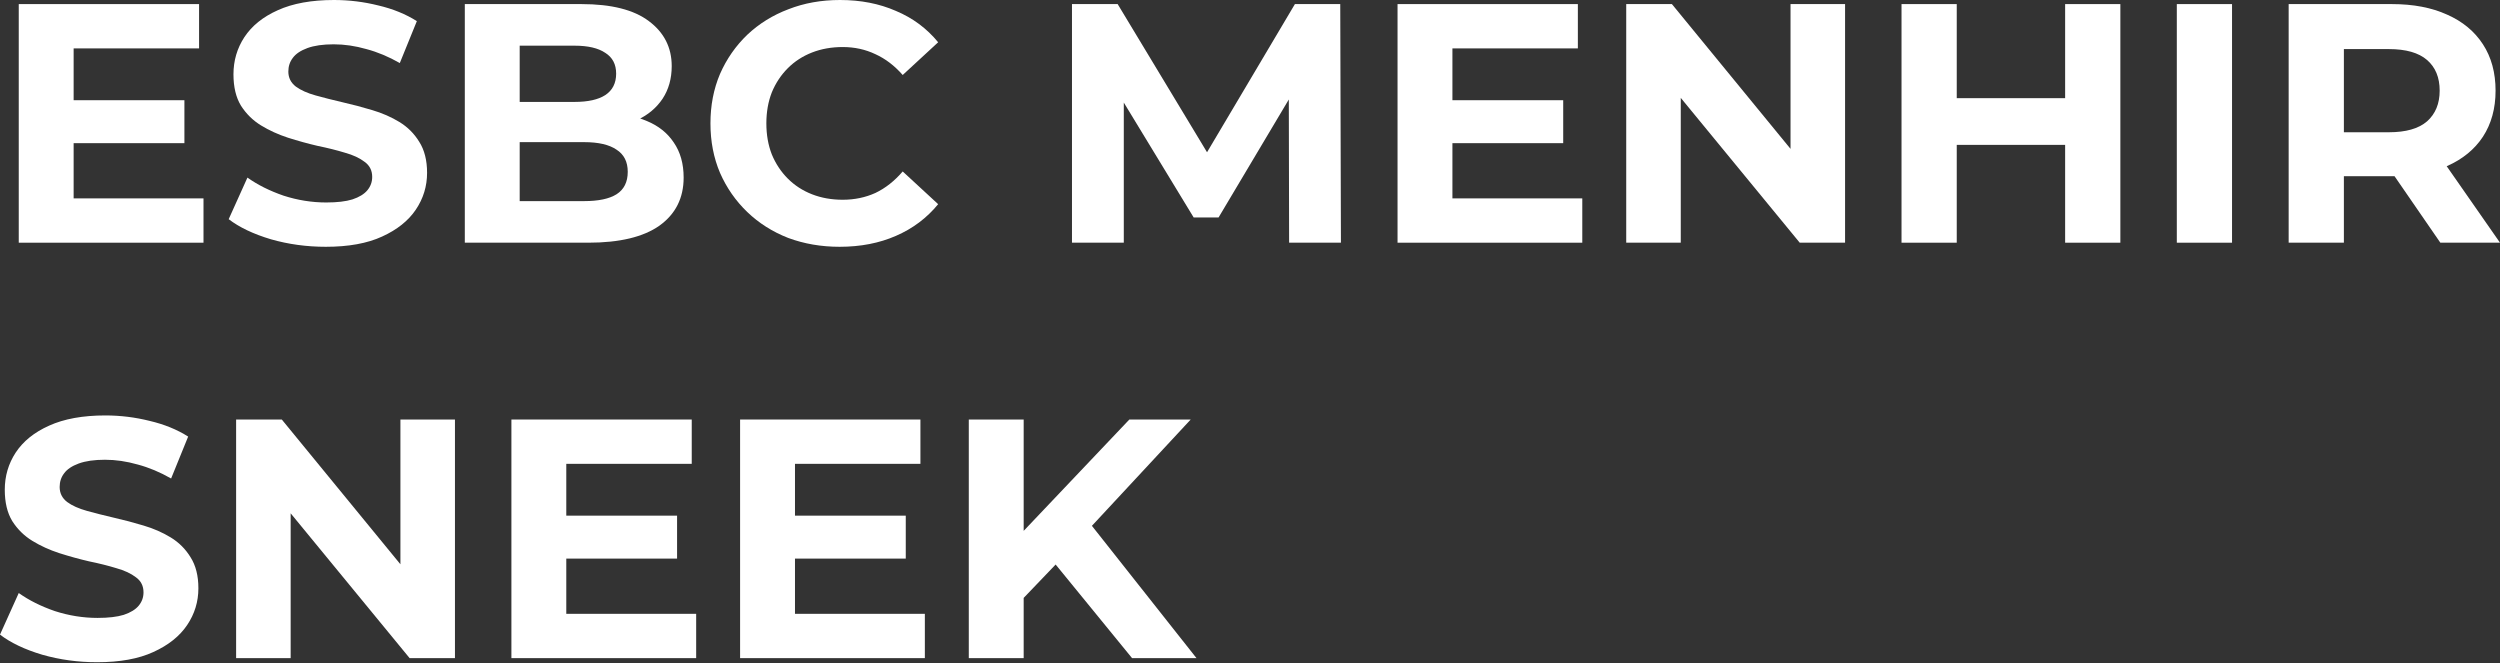
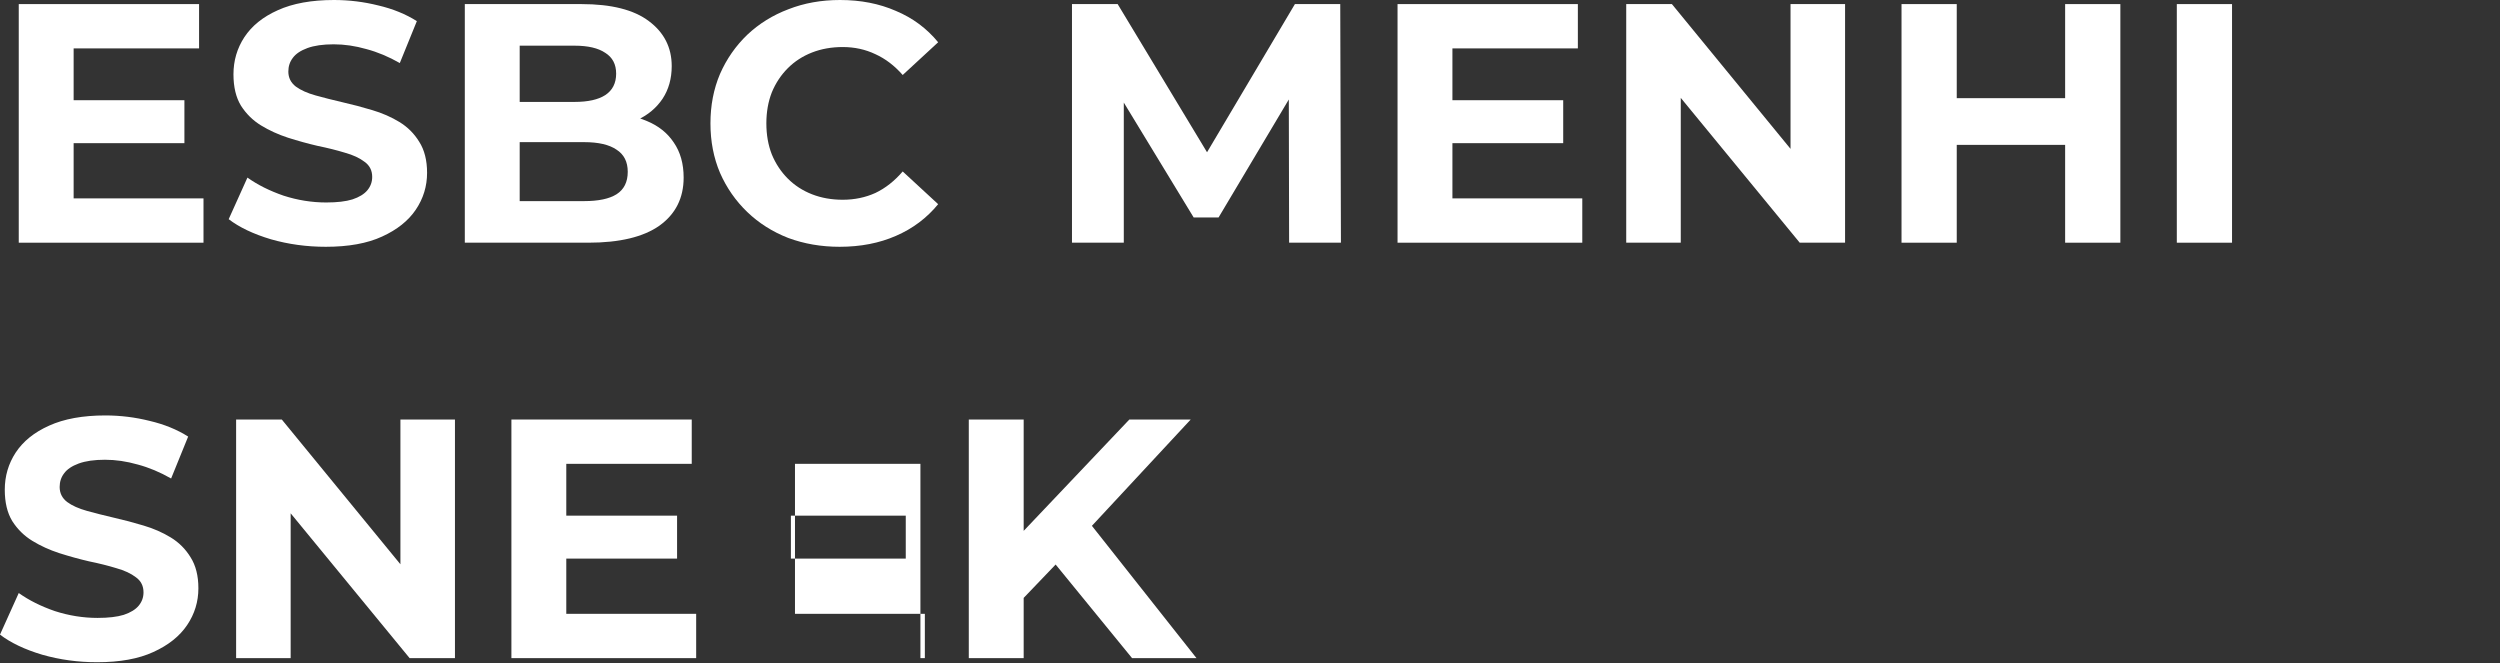
<svg xmlns="http://www.w3.org/2000/svg" width="705" height="187" viewBox="0 0 705 187" fill="none">
  <rect x="0" y="0" width="705" height="187" fill="#333333" stroke="none" />
  <path d="M19.61 28.261H52.004V40.373H19.61V28.261ZM20.763 55.945H57.387V68.441H5.287V1.153H56.137V13.65H20.763V55.945Z" fill="white" />
  <path d="M91.886 69.595C86.503 69.595 81.344 68.89 76.41 67.48C71.475 66.006 67.502 64.116 64.49 61.809L69.777 50.081C72.661 52.132 76.057 53.83 79.966 55.176C83.94 56.458 87.945 57.098 91.982 57.098C95.058 57.098 97.525 56.81 99.384 56.233C101.306 55.592 102.716 54.727 103.613 53.638C104.51 52.548 104.959 51.299 104.959 49.889C104.959 48.095 104.254 46.685 102.844 45.66C101.434 44.57 99.576 43.705 97.269 43.064C94.962 42.359 92.399 41.718 89.579 41.142C86.823 40.501 84.036 39.732 81.216 38.835C78.46 37.937 75.929 36.784 73.622 35.374C71.315 33.964 69.425 32.106 67.951 29.799C66.541 27.492 65.836 24.544 65.836 20.955C65.836 17.11 66.861 13.618 68.912 10.478C71.027 7.273 74.167 4.742 78.332 2.884C82.562 0.961 87.849 0 94.193 0C98.422 0 102.588 0.513 106.689 1.538C110.791 2.499 114.411 3.973 117.551 5.96L112.745 17.783C109.605 15.989 106.465 14.675 103.325 13.842C100.185 12.945 97.109 12.496 94.097 12.496C91.085 12.496 88.618 12.849 86.695 13.554C84.773 14.259 83.395 15.188 82.562 16.341C81.729 17.431 81.312 18.712 81.312 20.186C81.312 21.917 82.017 23.326 83.427 24.416C84.837 25.441 86.695 26.274 89.002 26.915C91.309 27.556 93.841 28.197 96.596 28.838C99.416 29.478 102.203 30.215 104.959 31.049C107.779 31.881 110.342 33.003 112.649 34.413C114.956 35.823 116.814 37.681 118.224 39.988C119.698 42.295 120.435 45.211 120.435 48.736C120.435 52.516 119.378 55.977 117.263 59.117C115.148 62.257 111.976 64.788 107.747 66.711C103.581 68.633 98.294 69.595 91.886 69.595Z" fill="white" />
  <path d="M131.076 68.441V1.153H163.951C172.41 1.153 178.754 2.756 182.983 5.96C187.277 9.164 189.424 13.393 189.424 18.648C189.424 22.173 188.559 25.249 186.828 27.876C185.098 30.44 182.727 32.426 179.715 33.836C176.703 35.246 173.243 35.951 169.334 35.951L171.16 32.01C175.39 32.01 179.138 32.715 182.407 34.124C185.675 35.47 188.206 37.489 190.001 40.18C191.859 42.872 192.788 46.172 192.788 50.081C192.788 55.849 190.513 60.367 185.963 63.635C181.413 66.839 174.717 68.441 165.873 68.441H131.076ZM146.552 56.714H164.72C168.757 56.714 171.801 56.073 173.852 54.791C175.966 53.446 177.024 51.331 177.024 48.447C177.024 45.627 175.966 43.545 173.852 42.199C171.801 40.789 168.757 40.084 164.72 40.084H145.398V28.741H162.028C165.809 28.741 168.693 28.101 170.679 26.819C172.73 25.473 173.755 23.455 173.755 20.763C173.755 18.136 172.73 16.181 170.679 14.899C168.693 13.554 165.809 12.881 162.028 12.881H146.552V56.714Z" fill="white" />
  <path d="M236.78 69.595C231.589 69.595 226.751 68.762 222.265 67.095C217.843 65.365 213.998 62.93 210.73 59.79C207.462 56.65 204.898 52.965 203.04 48.736C201.246 44.506 200.348 39.86 200.348 34.797C200.348 29.735 201.246 25.089 203.04 20.859C204.898 16.63 207.462 12.945 210.73 9.805C214.062 6.665 217.939 4.262 222.361 2.595C226.783 0.865 231.621 0 236.876 0C242.708 0 247.962 1.025 252.64 3.076C257.383 5.063 261.356 8.01 264.56 11.919L254.563 21.148C252.256 18.52 249.693 16.566 246.873 15.284C244.053 13.938 240.977 13.265 237.645 13.265C234.505 13.265 231.621 13.778 228.994 14.803C226.366 15.829 224.091 17.302 222.169 19.225C220.246 21.148 218.74 23.422 217.651 26.05C216.626 28.677 216.113 31.593 216.113 34.797C216.113 38.002 216.626 40.917 217.651 43.545C218.74 46.172 220.246 48.447 222.169 50.37C224.091 52.292 226.366 53.766 228.994 54.791C231.621 55.817 234.505 56.329 237.645 56.329C240.977 56.329 244.053 55.689 246.873 54.407C249.693 53.061 252.256 51.042 254.563 48.351L264.56 57.579C261.356 61.488 257.383 64.468 252.64 66.519C247.962 68.569 242.676 69.595 236.78 69.595Z" fill="white" />
  <path d="M302.299 68.441V1.153H315.18L343.825 48.639H337L365.165 1.153H377.95L378.142 68.441H363.531L363.435 23.551H366.126L343.633 61.328H336.616L313.642 23.551H316.91V68.441H302.299Z" fill="white" />
  <path d="M408.429 28.261H440.823V40.373H408.429V28.261ZM409.582 55.945H446.206V68.441H394.106V1.153H444.956V13.65H409.582V55.945Z" fill="white" />
  <path d="M458.596 68.441V1.153H471.477L511.177 49.601H504.929V1.153H520.309V68.441H507.524L467.728 19.994H473.976V68.441H458.596Z" fill="white" />
  <path d="M582.369 1.153H597.941V68.441H582.369V1.153ZM551.801 68.441H536.229V1.153H551.801V68.441ZM583.522 40.853H550.648V27.684H583.522V40.853Z" fill="white" />
  <path d="M613.861 68.441V1.153H629.434V68.441H613.861Z" fill="white" />
-   <path d="M645.402 68.441V1.153H674.528C680.552 1.153 685.743 2.147 690.101 4.133C694.458 6.056 697.823 8.844 700.194 12.496C702.565 16.149 703.75 20.507 703.75 25.569C703.75 30.568 702.565 34.894 700.194 38.546C697.823 42.135 694.458 44.891 690.101 46.813C685.743 48.736 680.552 49.697 674.528 49.697H654.054L660.975 42.872V68.441H645.402ZM688.178 68.441L671.356 44.025H687.986L705 68.441H688.178ZM660.975 44.602L654.054 37.297H673.663C678.469 37.297 682.058 36.271 684.429 34.221C686.8 32.106 687.986 29.222 687.986 25.569C687.986 21.852 686.8 18.969 684.429 16.918C682.058 14.867 678.469 13.842 673.663 13.842H654.054L660.975 6.44V44.602Z" fill="white" />
  <path d="M27.396 186.747C22.013 186.747 16.854 186.042 11.919 184.633C6.985 183.159 3.012 181.268 0 178.961L5.287 167.234C8.171 169.285 11.567 170.983 15.476 172.329C19.449 173.61 23.455 174.251 27.492 174.251C30.568 174.251 33.035 173.963 34.894 173.386C36.816 172.745 38.226 171.88 39.123 170.791C40.02 169.701 40.469 168.452 40.469 167.042C40.469 165.247 39.764 163.838 38.354 162.812C36.944 161.723 35.086 160.858 32.779 160.217C30.472 159.512 27.908 158.871 25.089 158.294C22.333 157.653 19.546 156.884 16.726 155.987C13.97 155.09 11.439 153.937 9.132 152.527C6.825 151.117 4.934 149.259 3.461 146.952C2.051 144.645 1.346 141.697 1.346 138.108C1.346 134.263 2.371 130.77 4.422 127.63C6.537 124.426 9.677 121.895 13.842 120.036C18.072 118.114 23.358 117.153 29.703 117.153C33.932 117.153 38.098 117.665 42.199 118.691C46.3 119.652 49.921 121.126 53.061 123.112L48.255 134.936C45.115 133.142 41.975 131.828 38.835 130.995C35.694 130.098 32.618 129.649 29.607 129.649C26.595 129.649 24.127 130.001 22.205 130.706C20.282 131.411 18.905 132.34 18.072 133.494C17.238 134.583 16.822 135.865 16.822 137.339C16.822 139.069 17.527 140.479 18.937 141.568C20.346 142.594 22.205 143.427 24.512 144.068C26.819 144.709 29.35 145.349 32.106 145.99C34.925 146.631 37.713 147.368 40.469 148.201C43.288 149.034 45.852 150.156 48.159 151.566C50.466 152.975 52.324 154.834 53.734 157.141C55.208 159.448 55.945 162.364 55.945 165.888C55.945 169.669 54.888 173.13 52.773 176.27C50.658 179.41 47.486 181.941 43.256 183.864C39.091 185.786 33.804 186.747 27.396 186.747Z" fill="white" />
  <path d="M66.585 185.594V118.306H79.466L119.166 166.753H112.918V118.306H128.298V185.594H115.513L75.717 137.147H81.966V185.594H66.585Z" fill="white" />
  <path d="M158.541 145.414H190.935V157.525H158.541V145.414ZM159.694 173.098H196.318V185.594H144.218V118.306H195.068V130.802H159.694V173.098Z" fill="white" />
-   <path d="M223.031 145.414H255.425V157.525H223.031V145.414ZM224.184 173.098H260.808V185.594H208.708V118.306H259.559V130.802H224.184V173.098Z" fill="white" />
+   <path d="M223.031 145.414H255.425V157.525H223.031V145.414ZM224.184 173.098H260.808V185.594H208.708H259.559V130.802H224.184V173.098Z" fill="white" />
  <path d="M287.137 170.214L286.272 152.238L318.474 118.306H335.776L306.746 149.547L298.095 158.775L287.137 170.214ZM273.199 185.594V118.306H288.675V185.594H273.199ZM319.243 185.594L295.307 156.276L305.497 145.221L337.41 185.594H319.243Z" fill="white" />
</svg>